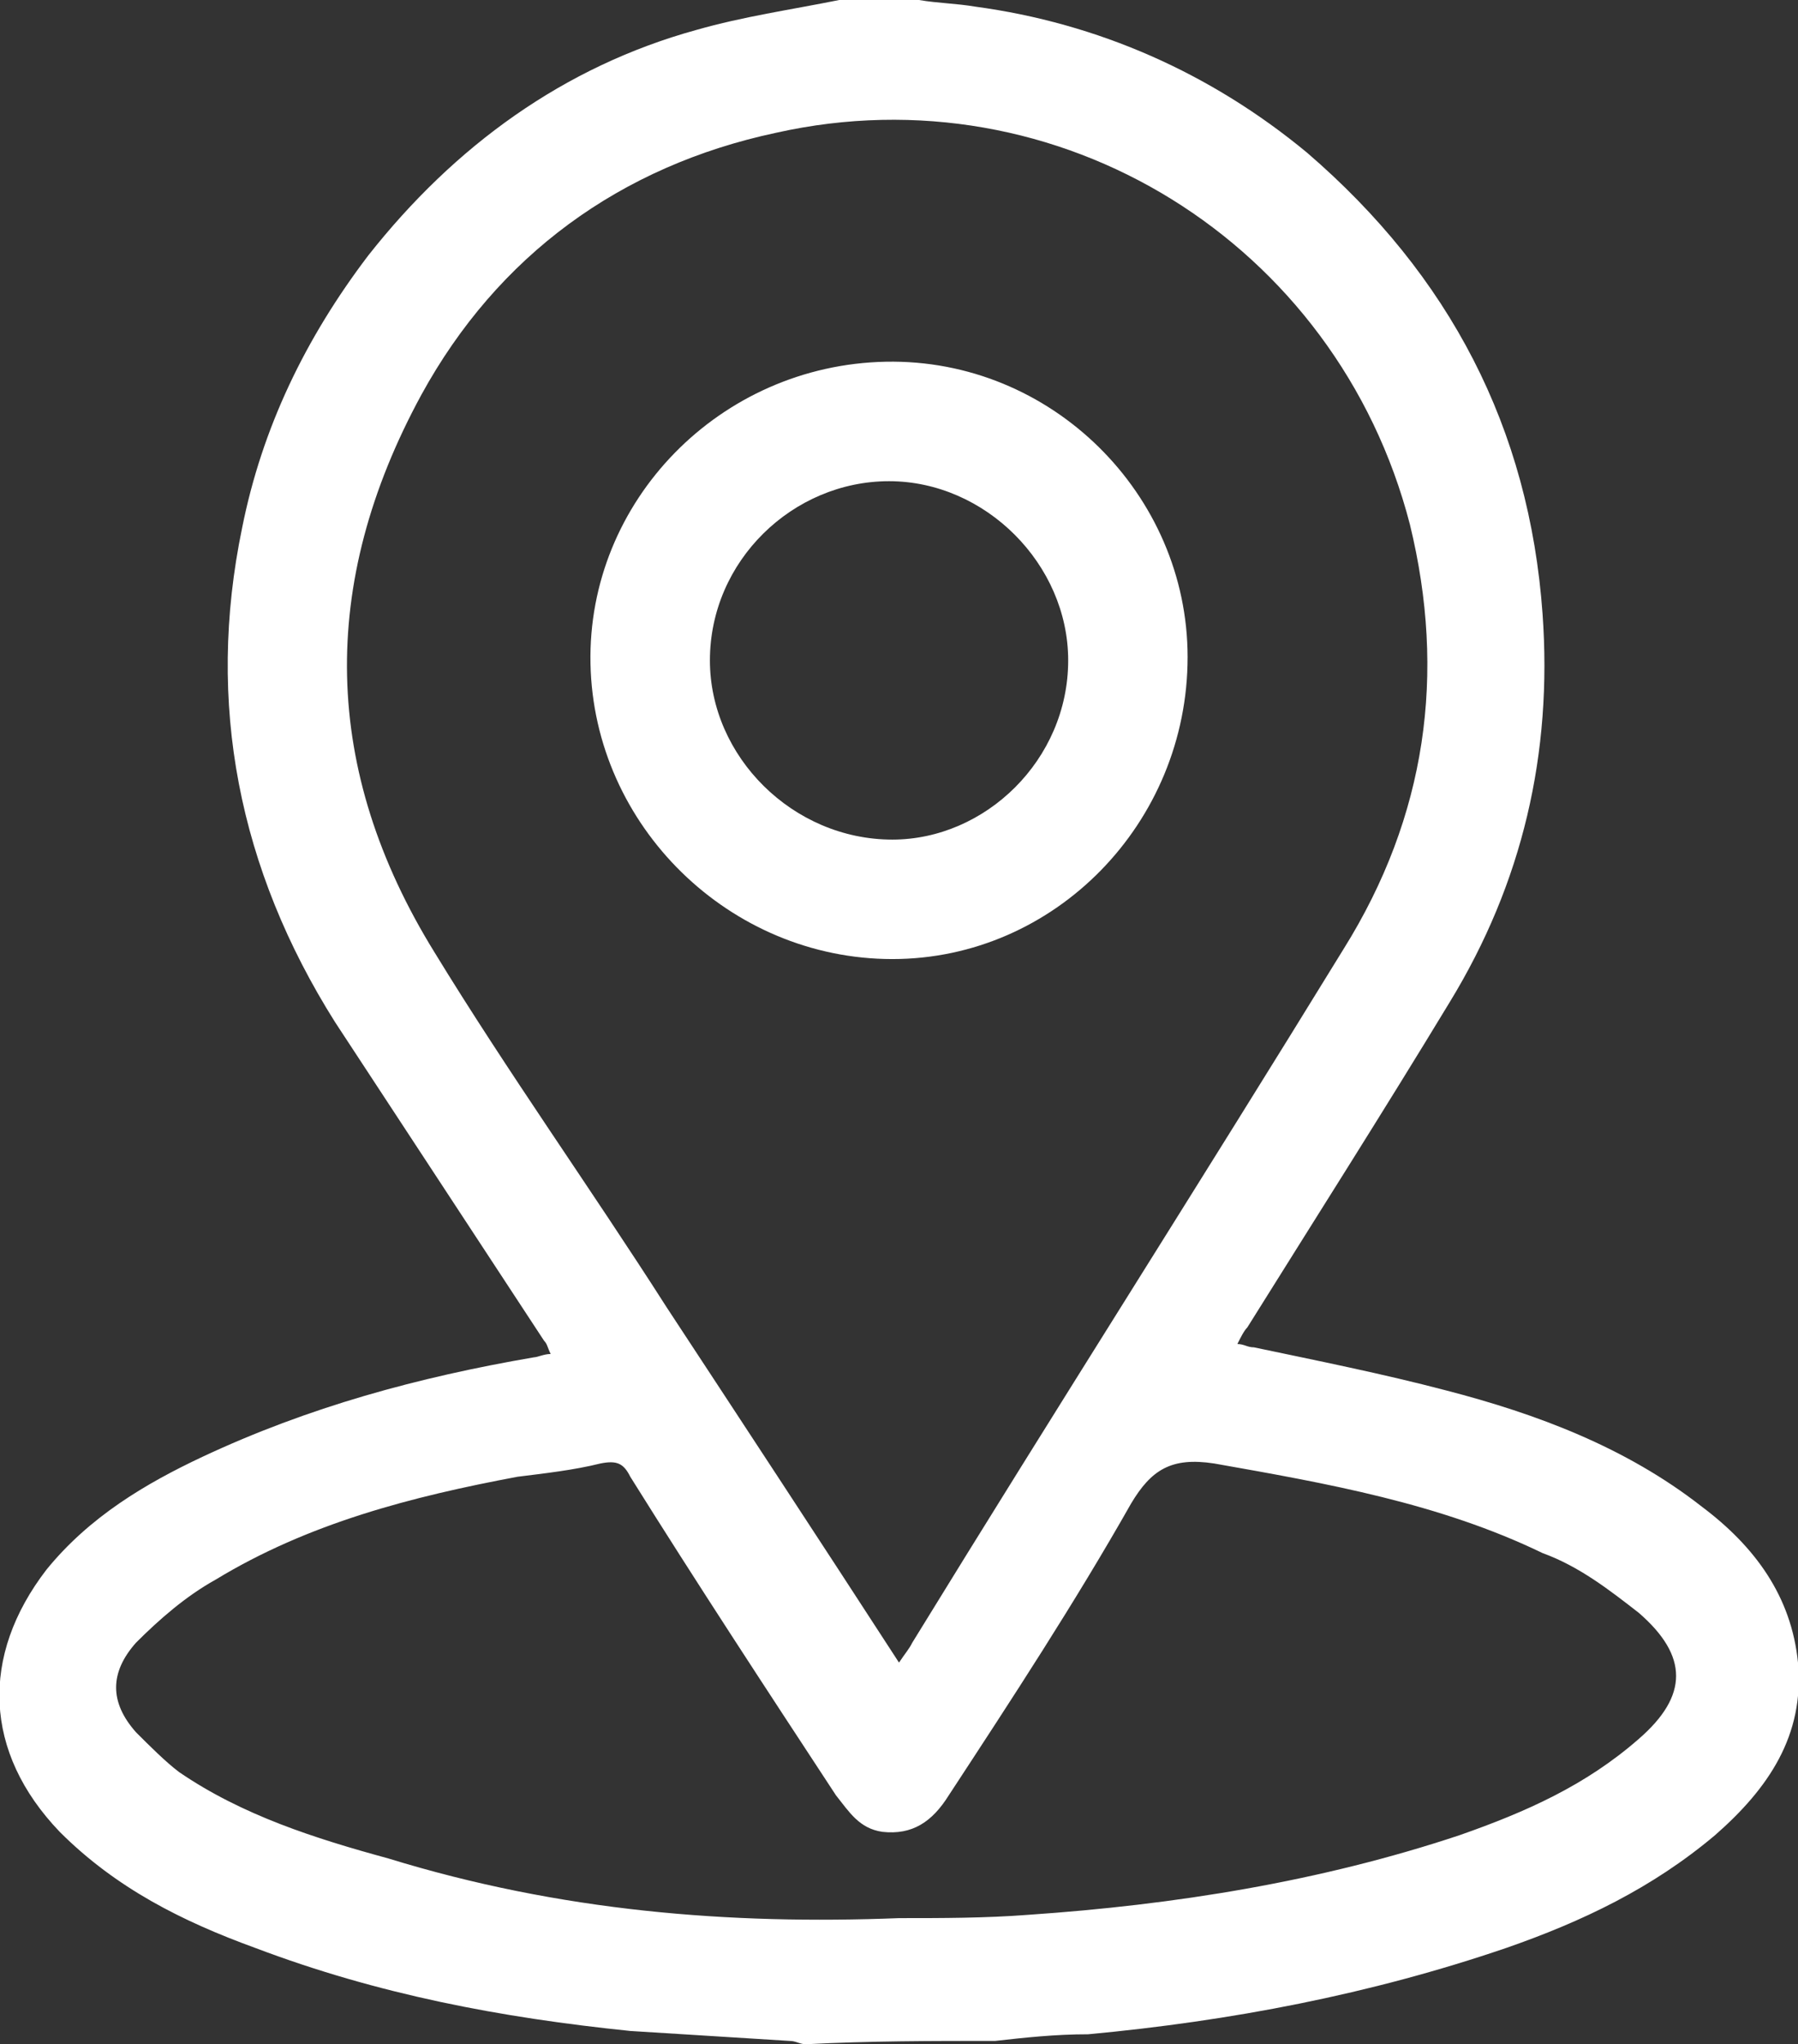
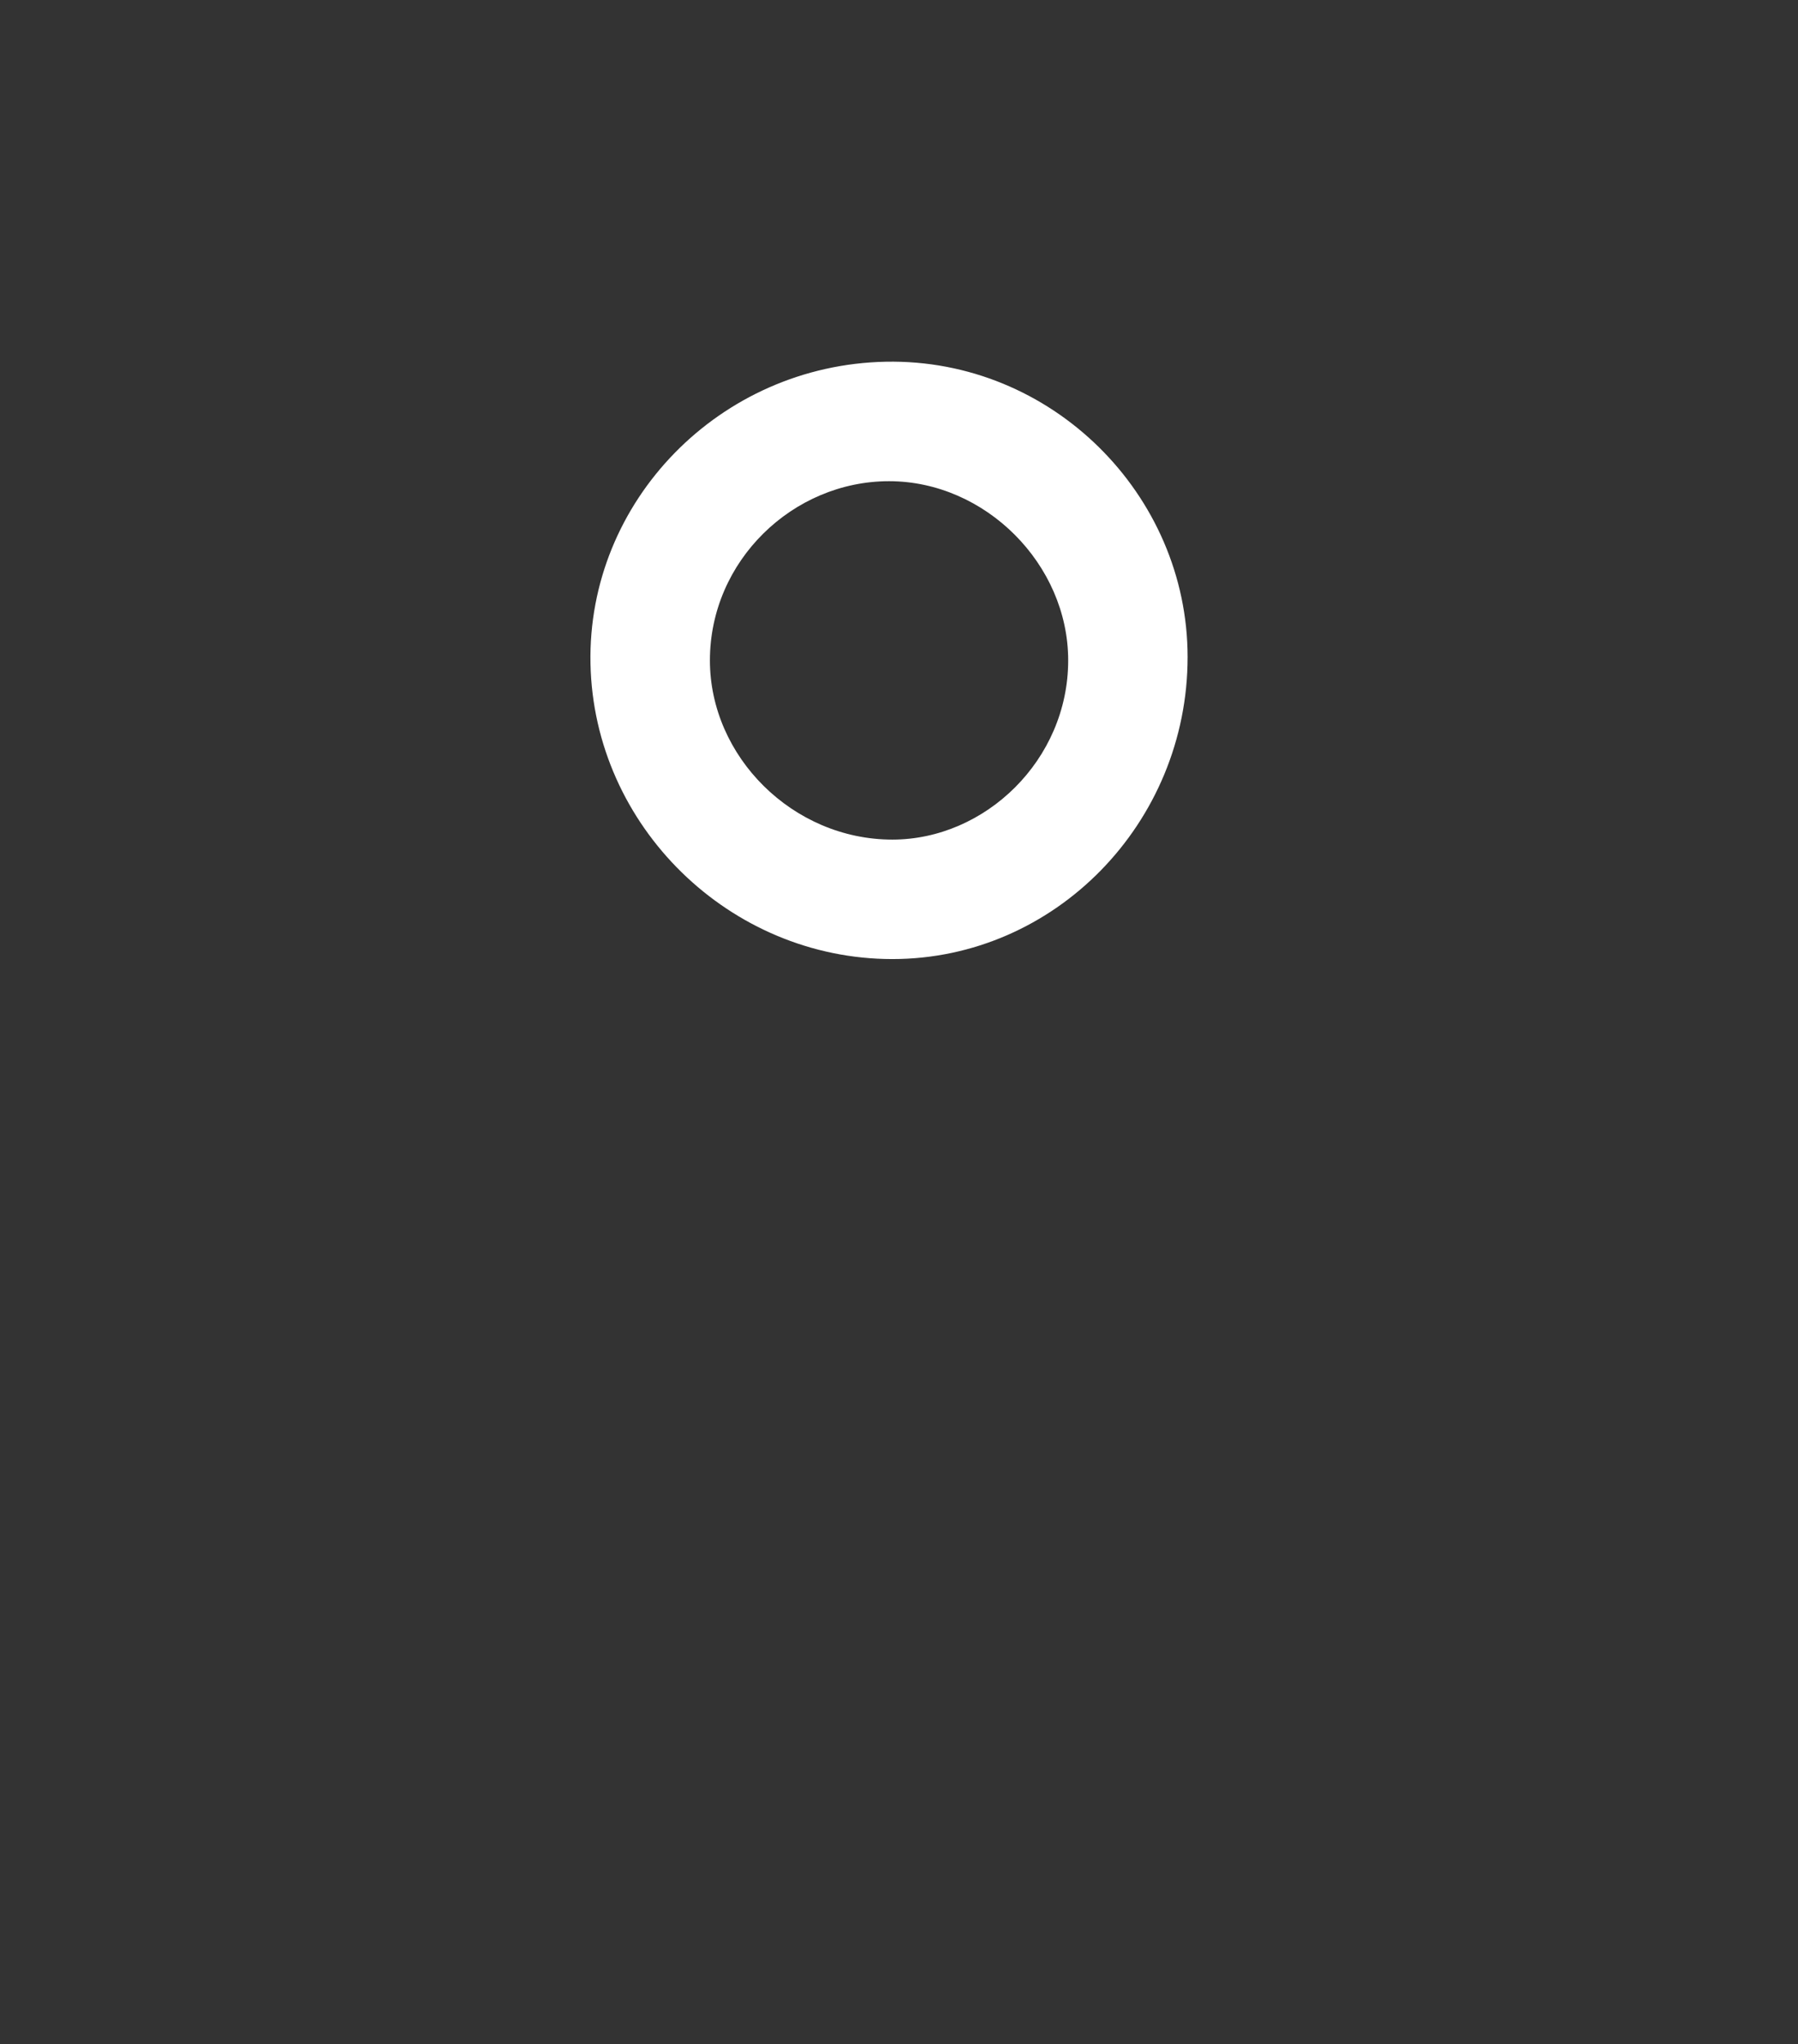
<svg xmlns="http://www.w3.org/2000/svg" version="1.1" id="Layer_1" x="0px" y="0px" viewBox="0 0 54.2 61.6" style="enable-background:new 0 0 54.2 61.6;" xml:space="preserve">
  <rect x="0" y="0" width="54.2" height="61.6" fill="#333333" stroke="none" />
  <style type="text/css">
	.st0{fill:#FFFFFF;}
</style>
-   <path class="st0" d="M30,61.5c-1.9,0-3.8,0-5.7,0.1c-0.2,0-0.3-0.1-0.5-0.1c-1.6-0.1-3.2-0.2-4.8-0.3c-3.9-0.4-7.6-1.1-11.3-2.5  c-2.2-0.8-4.2-1.8-5.9-3.5c-2.3-2.4-2.4-5.3-0.4-7.9c1.3-1.6,3-2.6,4.7-3.4c3.2-1.5,6.5-2.4,10-3c0.1,0,0.3-0.1,0.5-0.1  c-0.1-0.2-0.1-0.3-0.2-0.4c-2.1-3.2-4.2-6.4-6.3-9.6c-2.9-4.6-3.9-9.6-2.8-14.9c0.6-3,1.9-5.7,3.8-8.2C13.7,4.4,17,2,21,0.9  c1.4-0.4,2.8-0.6,4.3-0.9c0.8,0,1.6,0,2.4,0c0.6,0.1,1.1,0.1,1.7,0.2c3.7,0.5,7.1,2,10,4.4c4.3,3.7,6.7,8.3,7.1,13.9  c0.3,4.2-0.6,8.1-2.8,11.7c-2,3.3-4.1,6.6-6.1,9.8c-0.1,0.1-0.2,0.3-0.3,0.5c0.2,0,0.3,0.1,0.5,0.1c1.9,0.4,3.9,0.8,5.8,1.3  c2.7,0.7,5.4,1.7,7.7,3.5c1.6,1.2,2.7,2.7,2.9,4.7c0.2,2.2-0.9,3.8-2.5,5.2c-1.9,1.6-4,2.6-6.3,3.4c-4.1,1.4-8.3,2.2-12.6,2.6  C31.8,61.3,30.9,61.4,30,61.5z M27.1,50.1c0.2-0.3,0.3-0.4,0.4-0.6c4.3-7,8.7-13.9,13-20.9c2.5-4,3.1-8.3,2-12.8  C40.3,7.3,31.9,2.1,23.4,4c-4.7,1-8.4,3.7-10.7,7.9c-3.1,5.7-3,11.3,0.4,16.8c2.2,3.6,4.7,7.1,7,10.7C22.4,42.9,24.7,46.4,27.1,50.1  z M27.1,57.8c1.3,0,2.6,0,3.9-0.1c4.4-0.3,8.8-1,13-2.4c2-0.7,3.8-1.5,5.4-2.9c1.5-1.3,1.5-2.5,0-3.8c-0.9-0.7-1.8-1.4-2.9-1.8  c-3.1-1.5-6.5-2.1-9.9-2.7c-1.3-0.2-1.9,0.2-2.5,1.2c-1.7,3-3.6,5.9-5.5,8.8c-0.5,0.8-1.1,1.2-2,1.1c-0.7-0.1-1-0.6-1.4-1.1  c-2.1-3.2-4.2-6.4-6.2-9.6c-0.2-0.4-0.4-0.5-0.9-0.4c-0.8,0.2-1.7,0.3-2.5,0.4c-3.2,0.6-6.3,1.4-9.1,3.1c-0.9,0.5-1.7,1.2-2.4,1.9  c-0.8,0.9-0.8,1.8,0,2.7c0.4,0.4,0.9,0.9,1.3,1.2c1.9,1.3,4.1,2,6.3,2.6C16.9,57.6,22,58,27.1,57.8z" />
  <path class="st0" d="M26.7,10.9c5-0.1,9.1,4,9.1,8.9c0,5-4,9.1-8.9,9.1s-9-4-9.1-8.9S21.7,11,26.7,10.9z M32.2,19.9  c0-2.9-2.5-5.4-5.4-5.4s-5.4,2.4-5.4,5.4c0,2.9,2.5,5.4,5.5,5.4C29.7,25.3,32.2,22.9,32.2,19.9z" />
</svg>